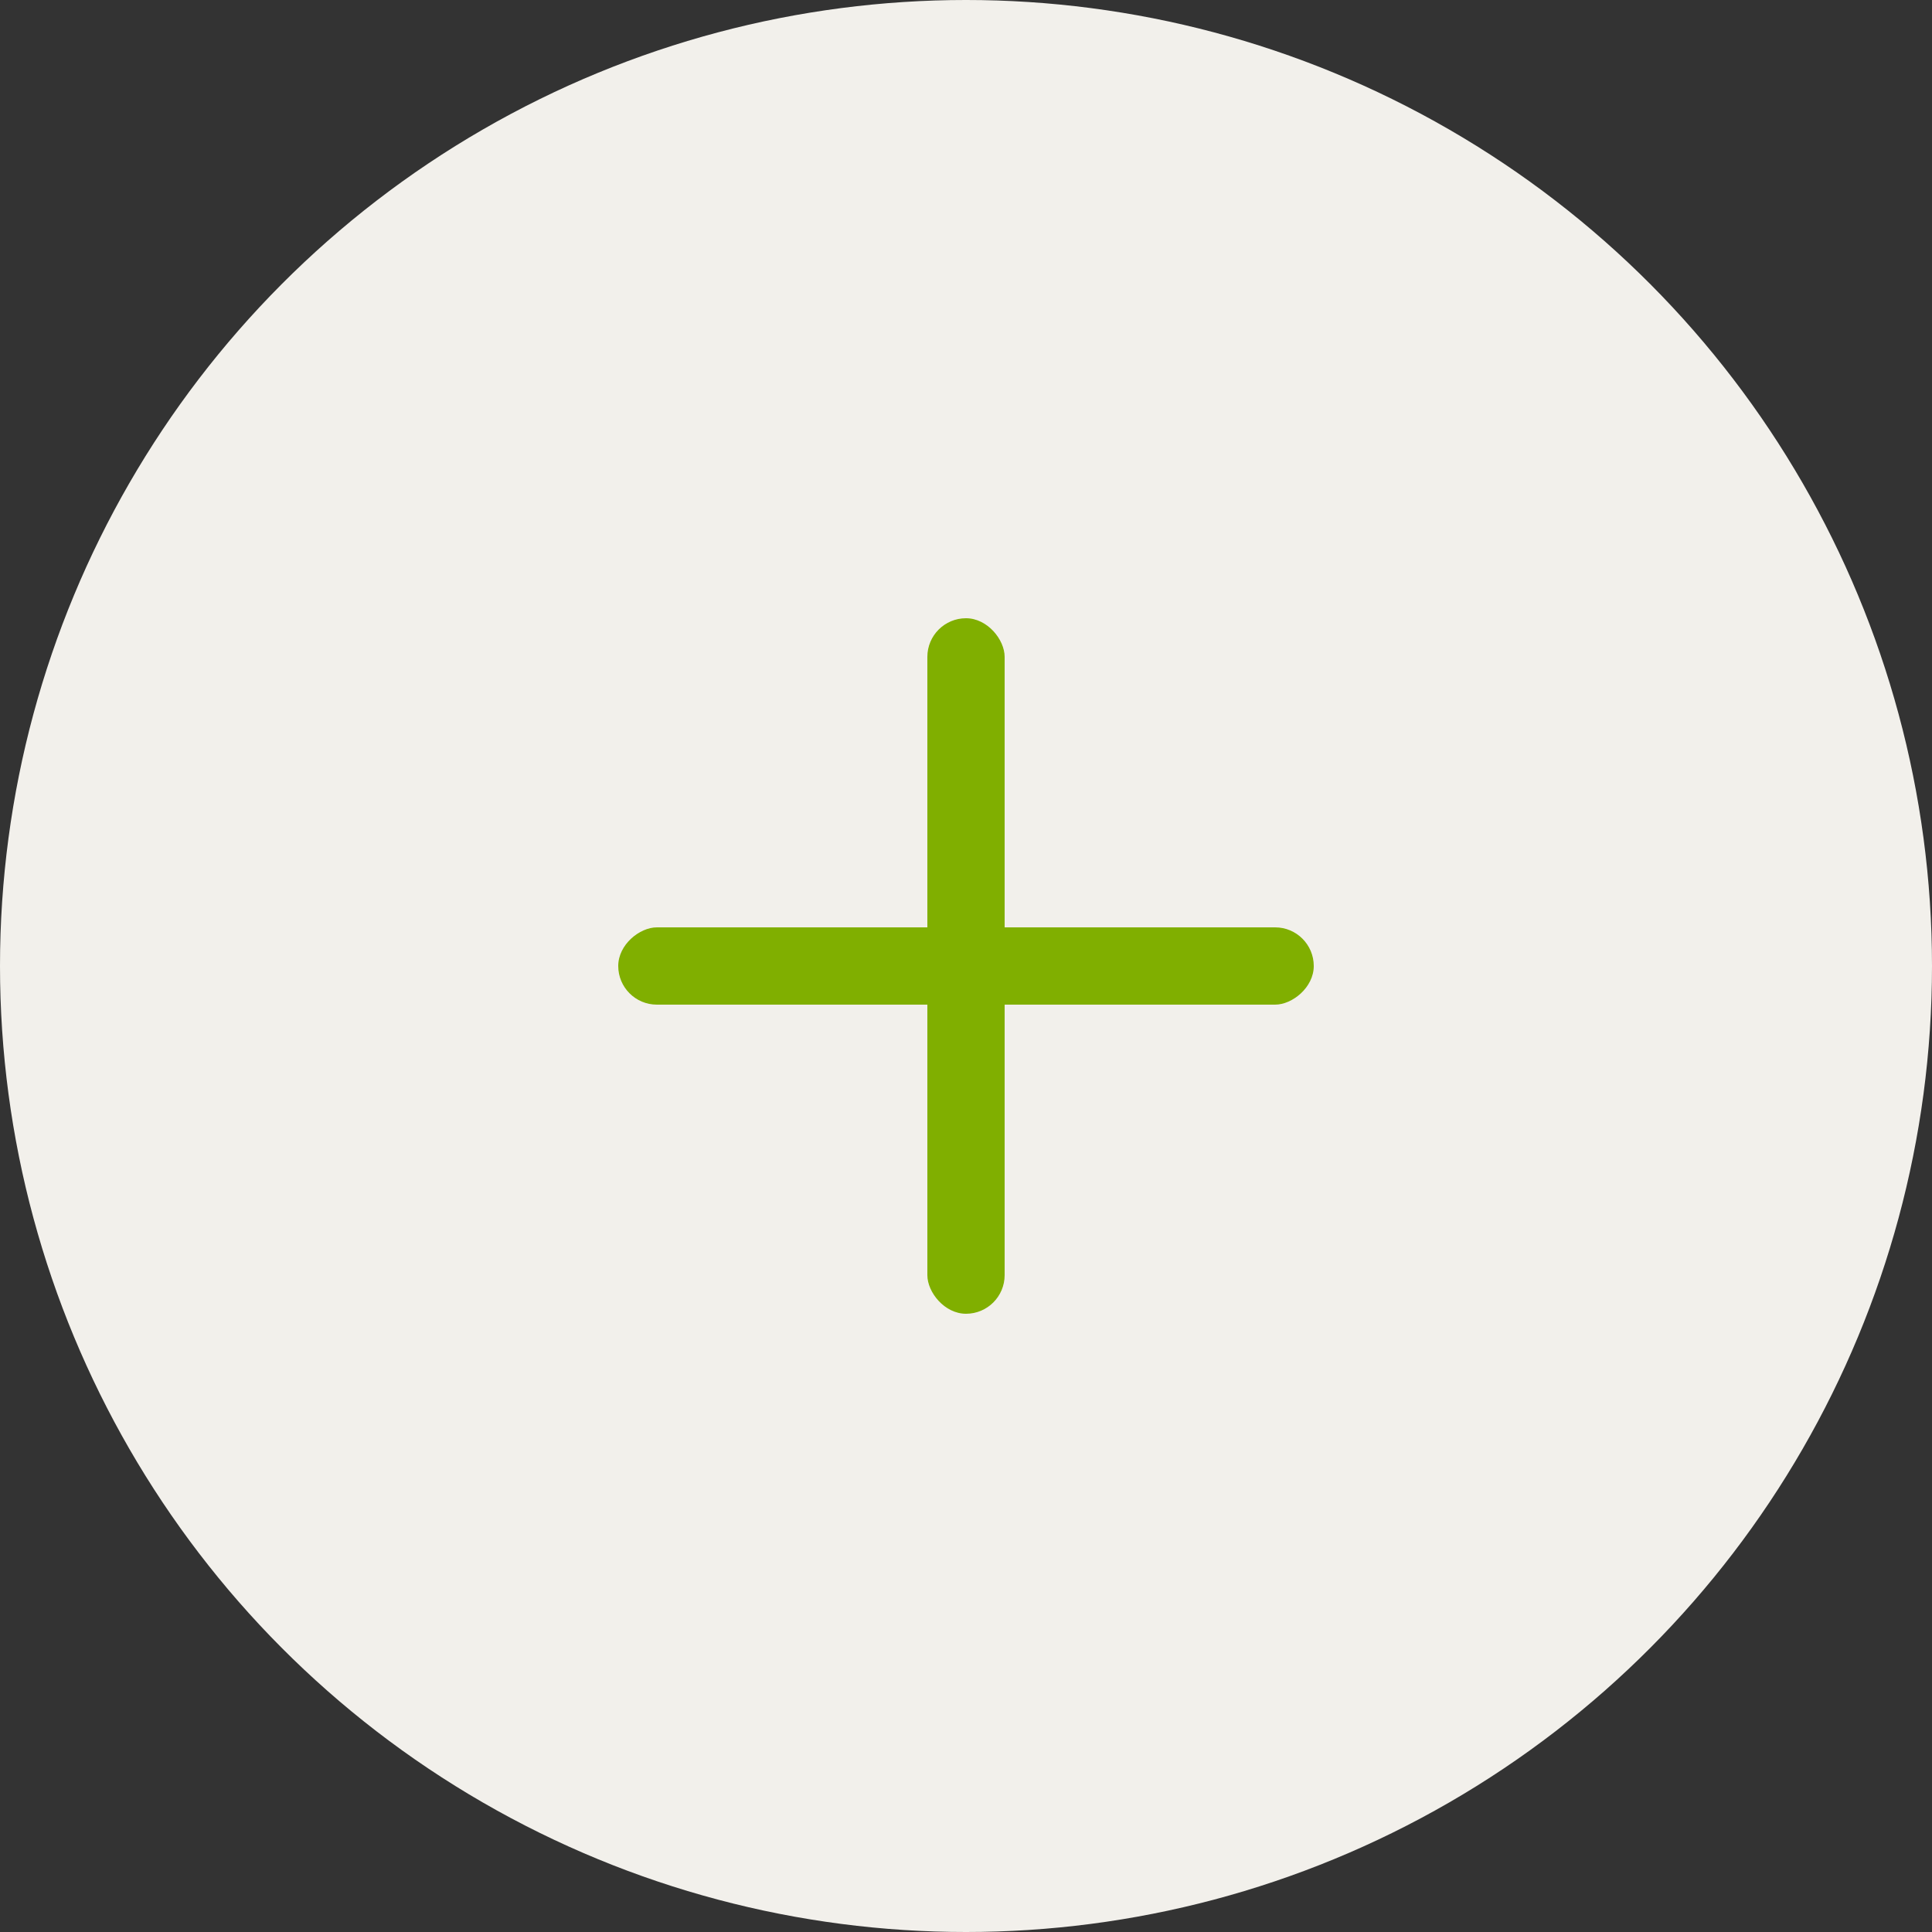
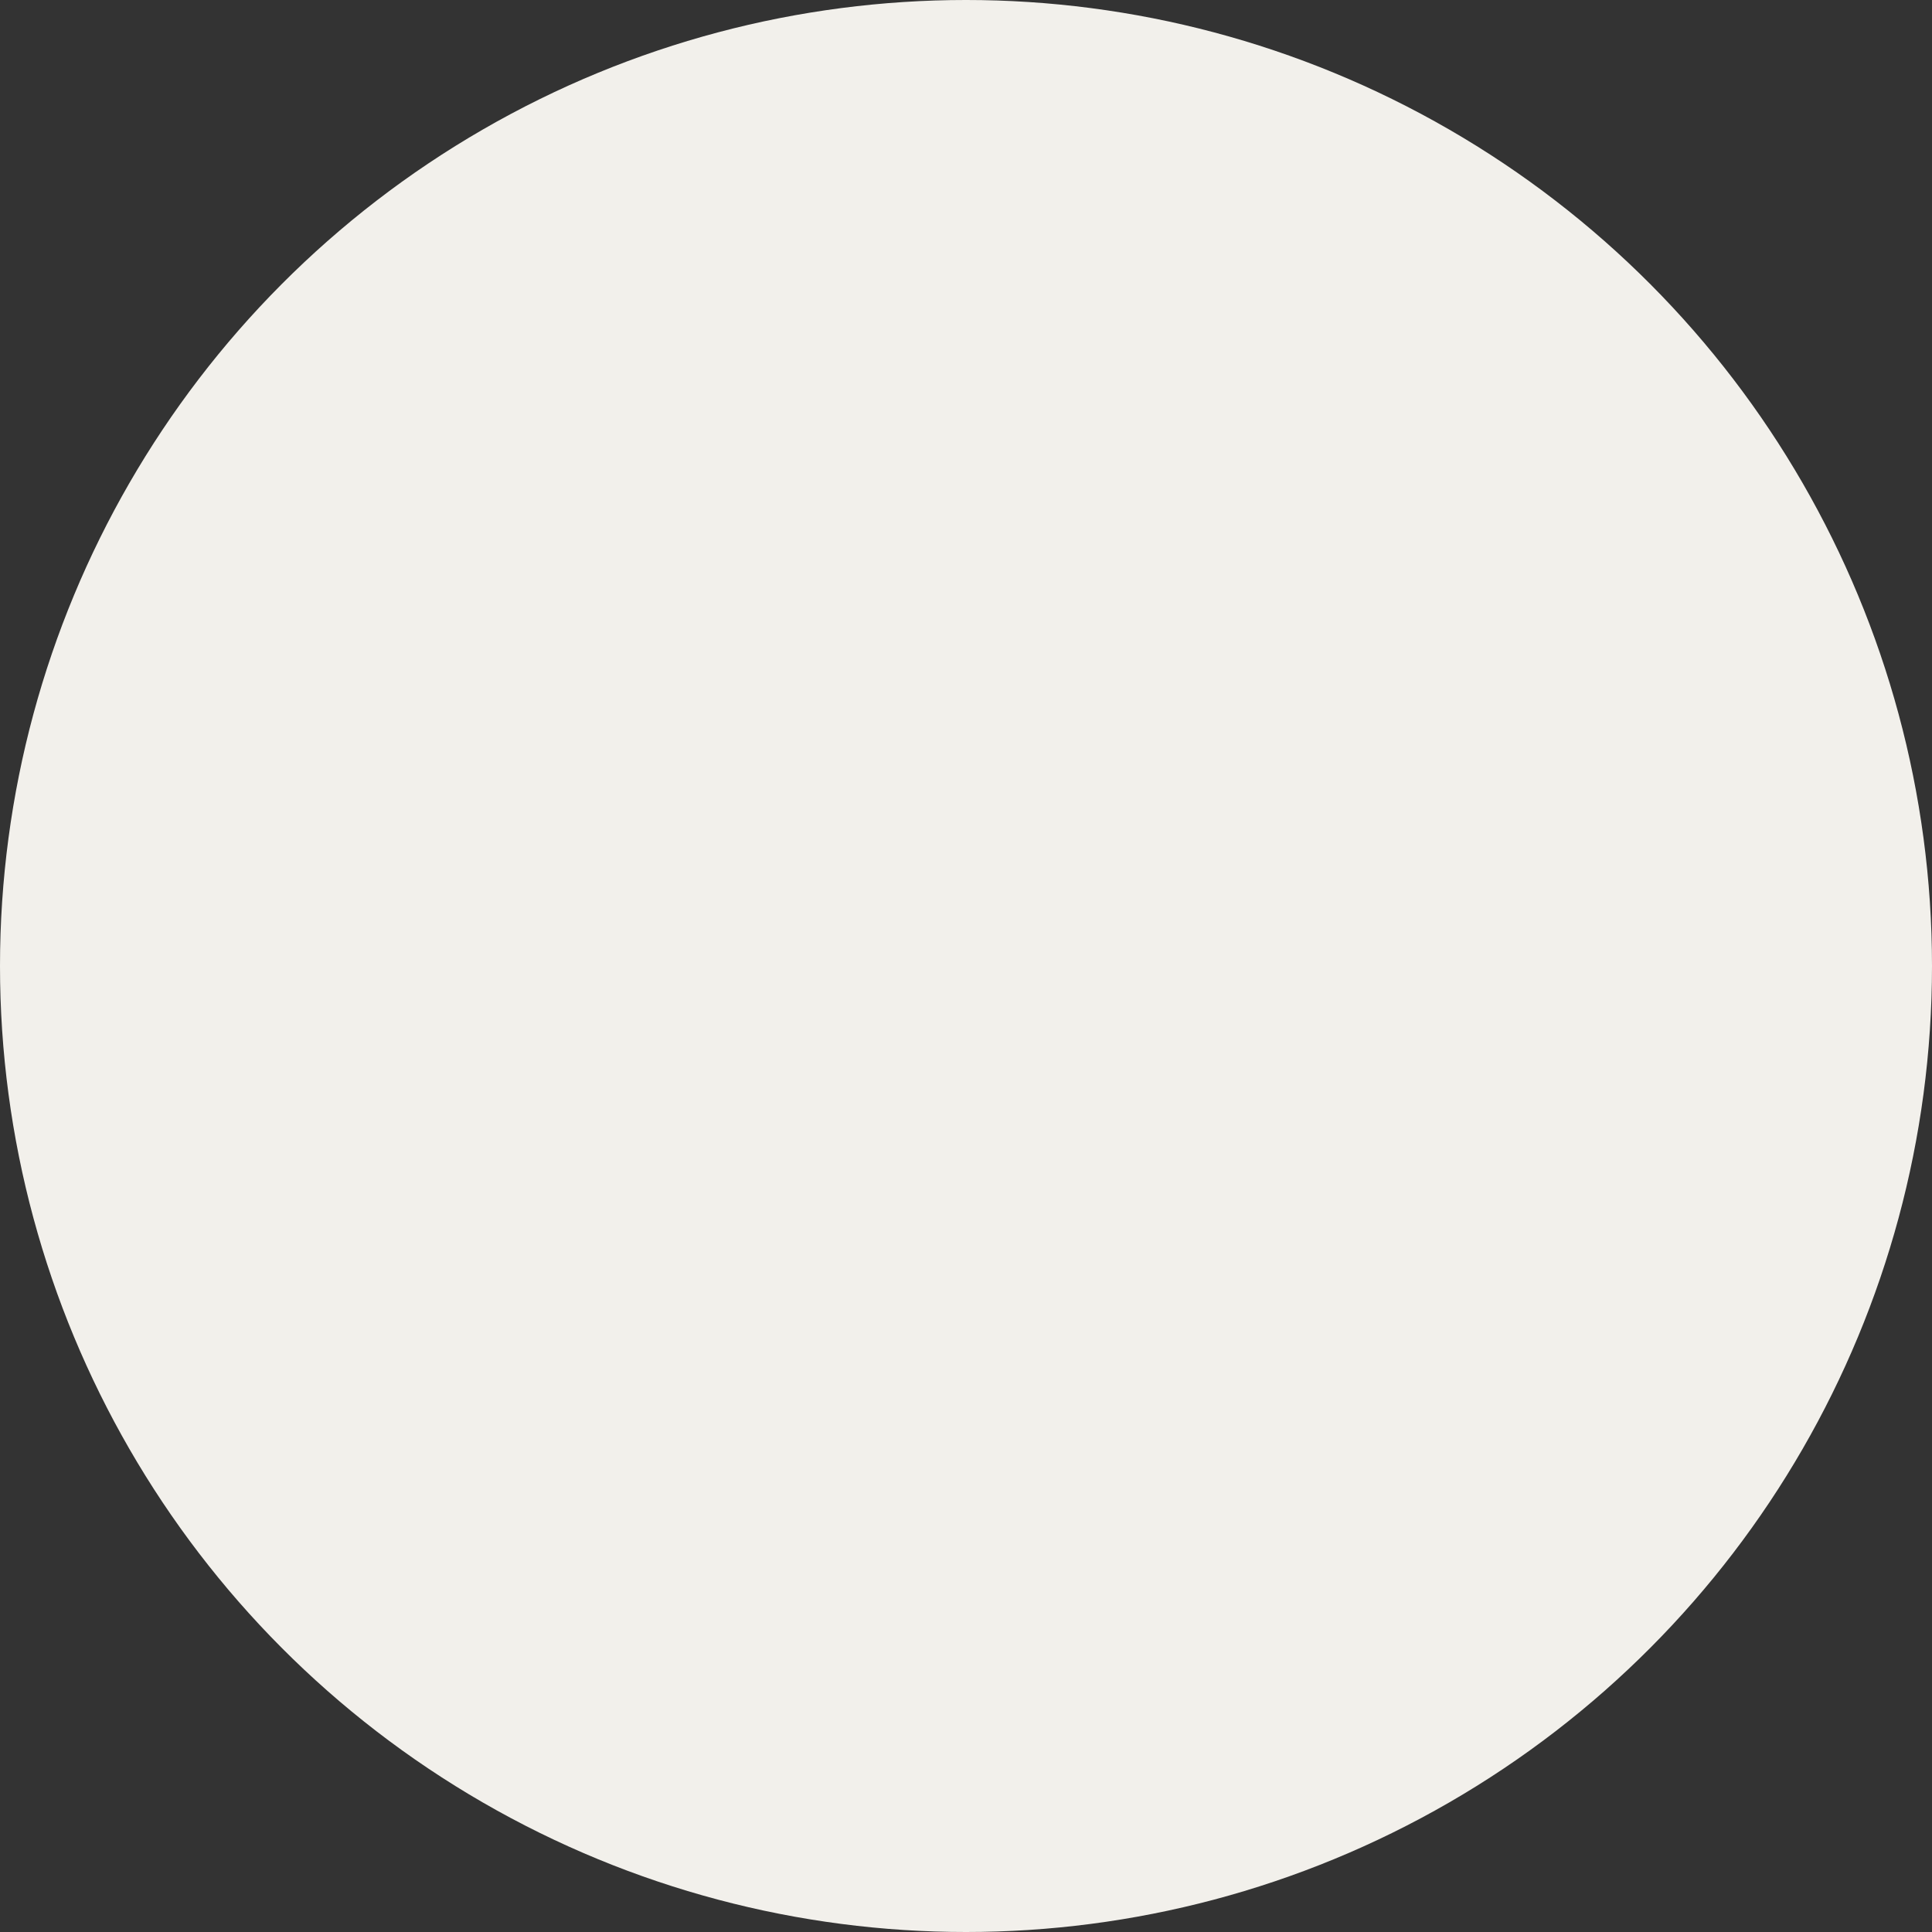
<svg xmlns="http://www.w3.org/2000/svg" width="50" height="50" viewBox="0 0 50 50" fill="none">
  <rect x="0" y="0" width="50" height="50" fill="#333333" stroke="none" />
  <circle cx="25" cy="25" r="25" fill="#F2F0EB" />
-   <rect x="24" y="16" width="2" height="18" rx="1" fill="#80AF00" />
-   <rect x="16" y="26" width="2" height="18" rx="1" transform="rotate(-90 16 26)" fill="#80AF00" />
</svg>